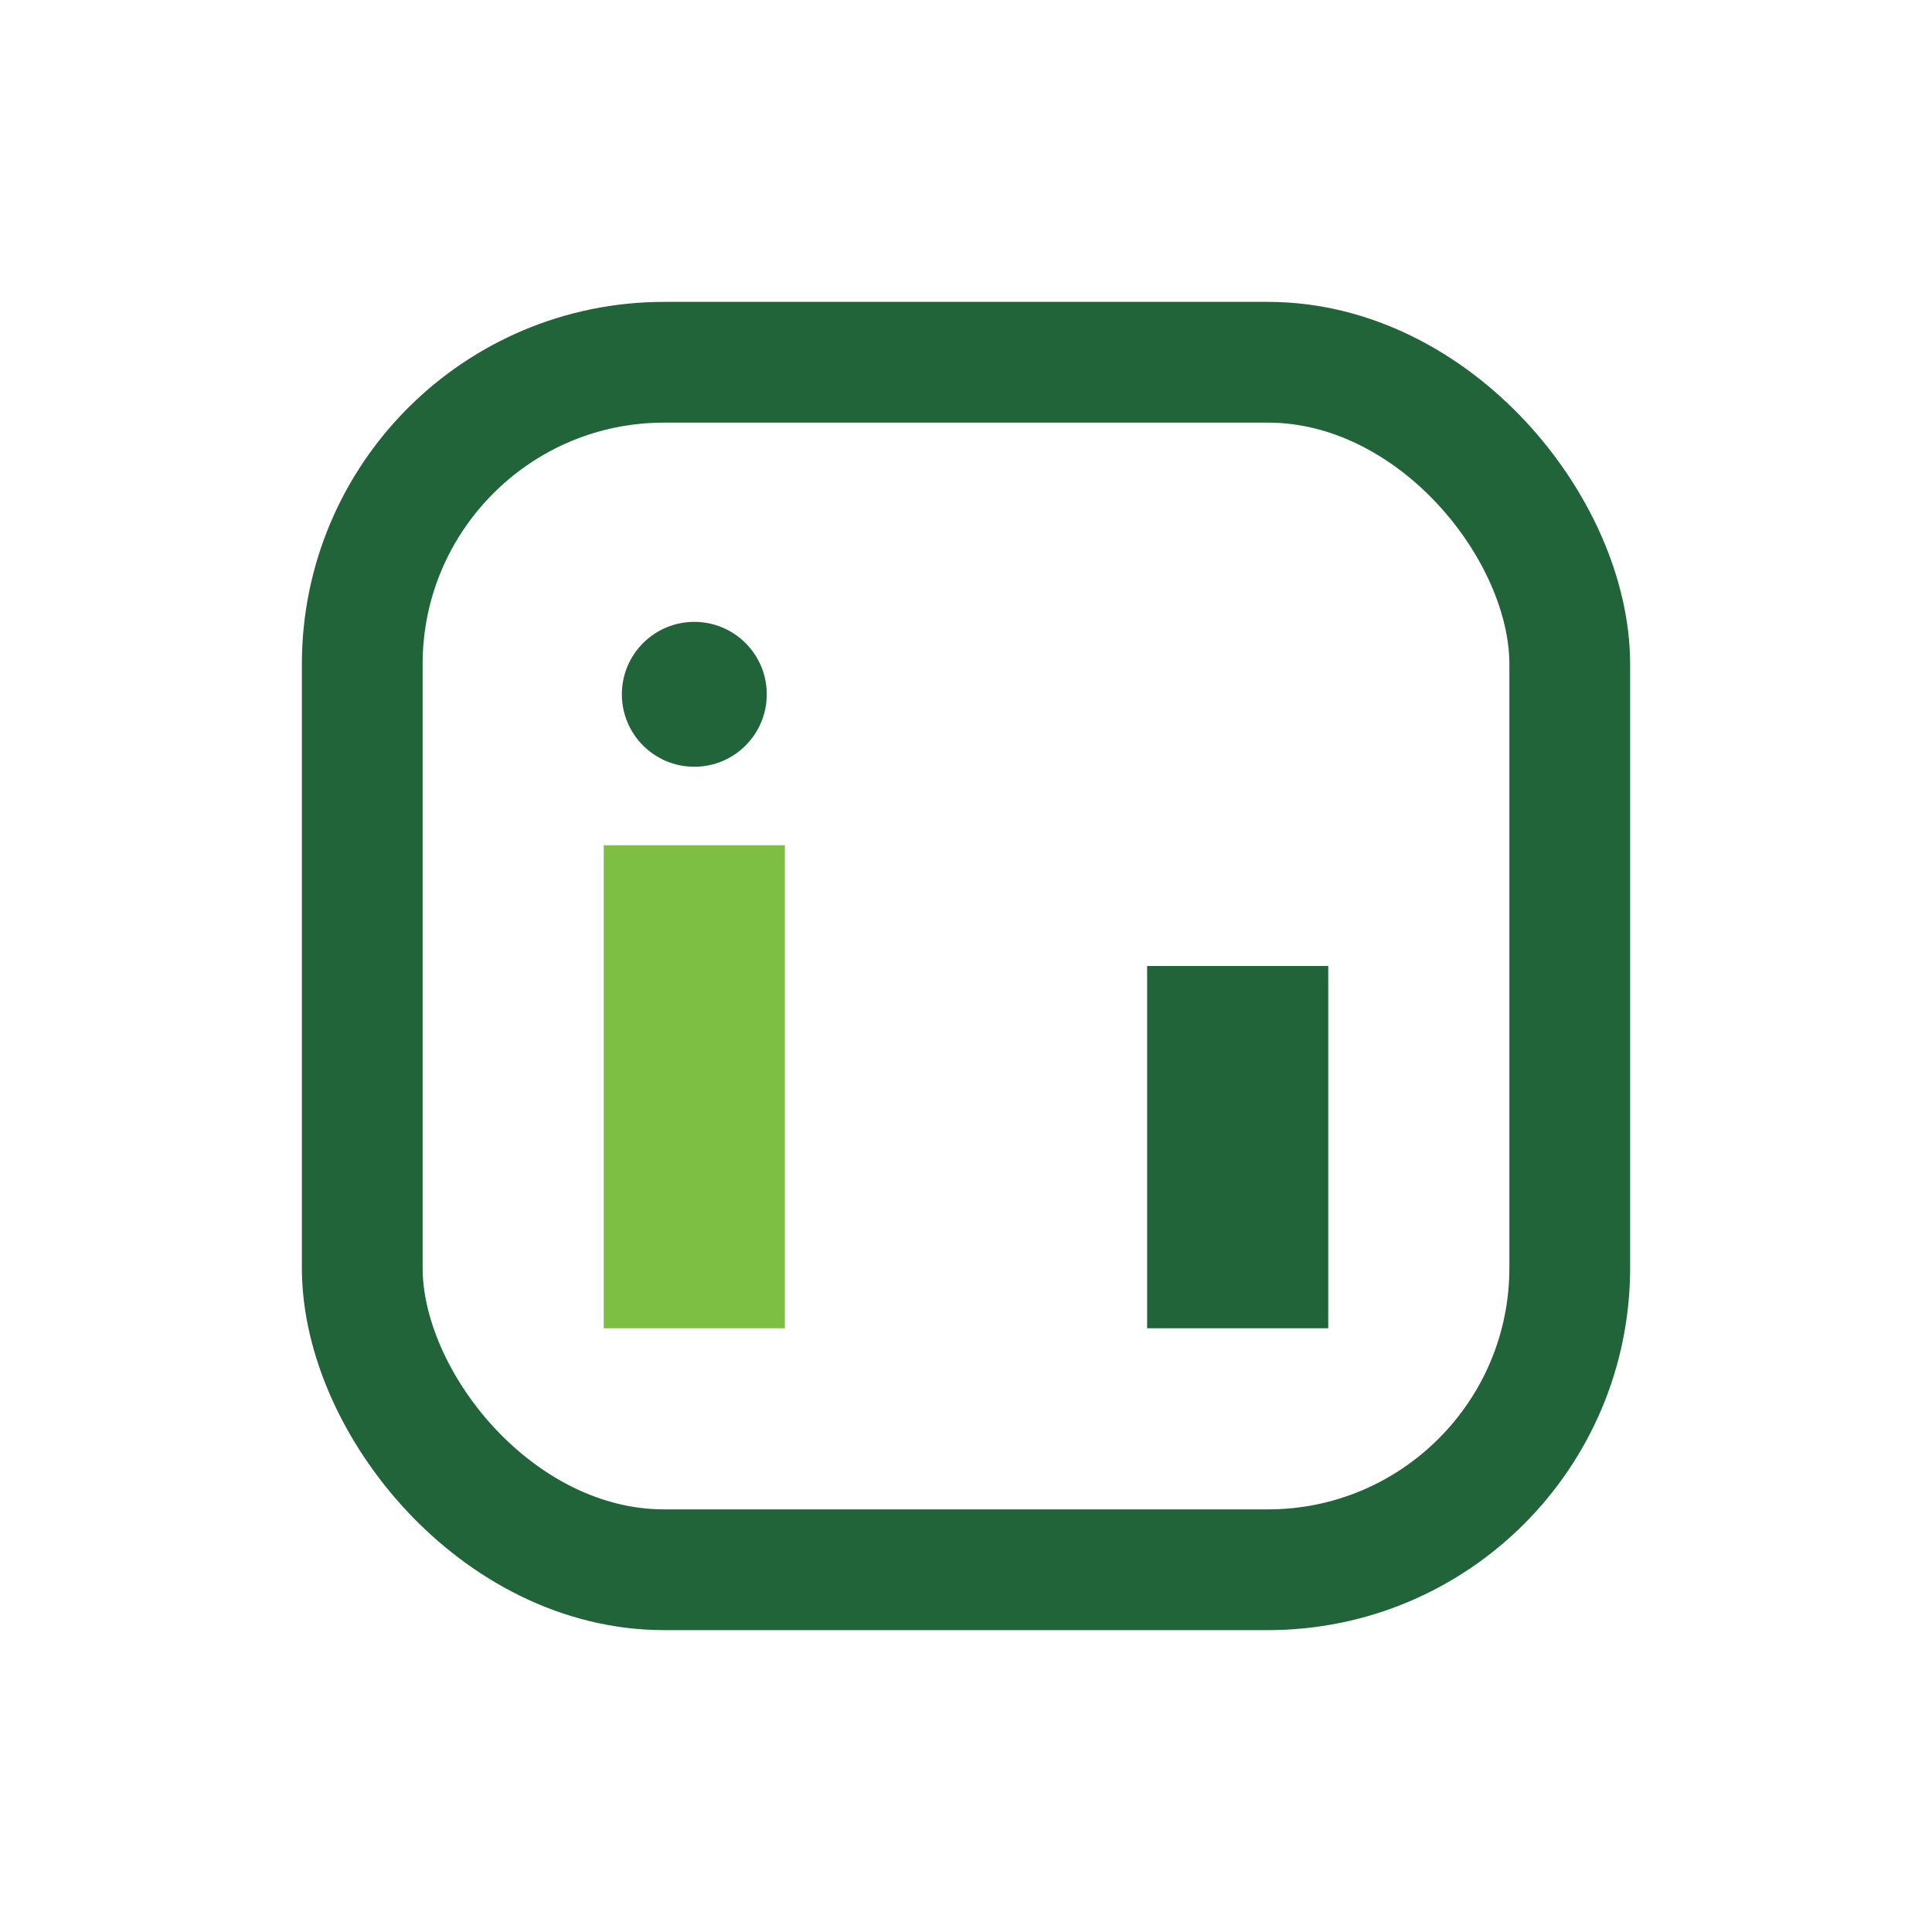
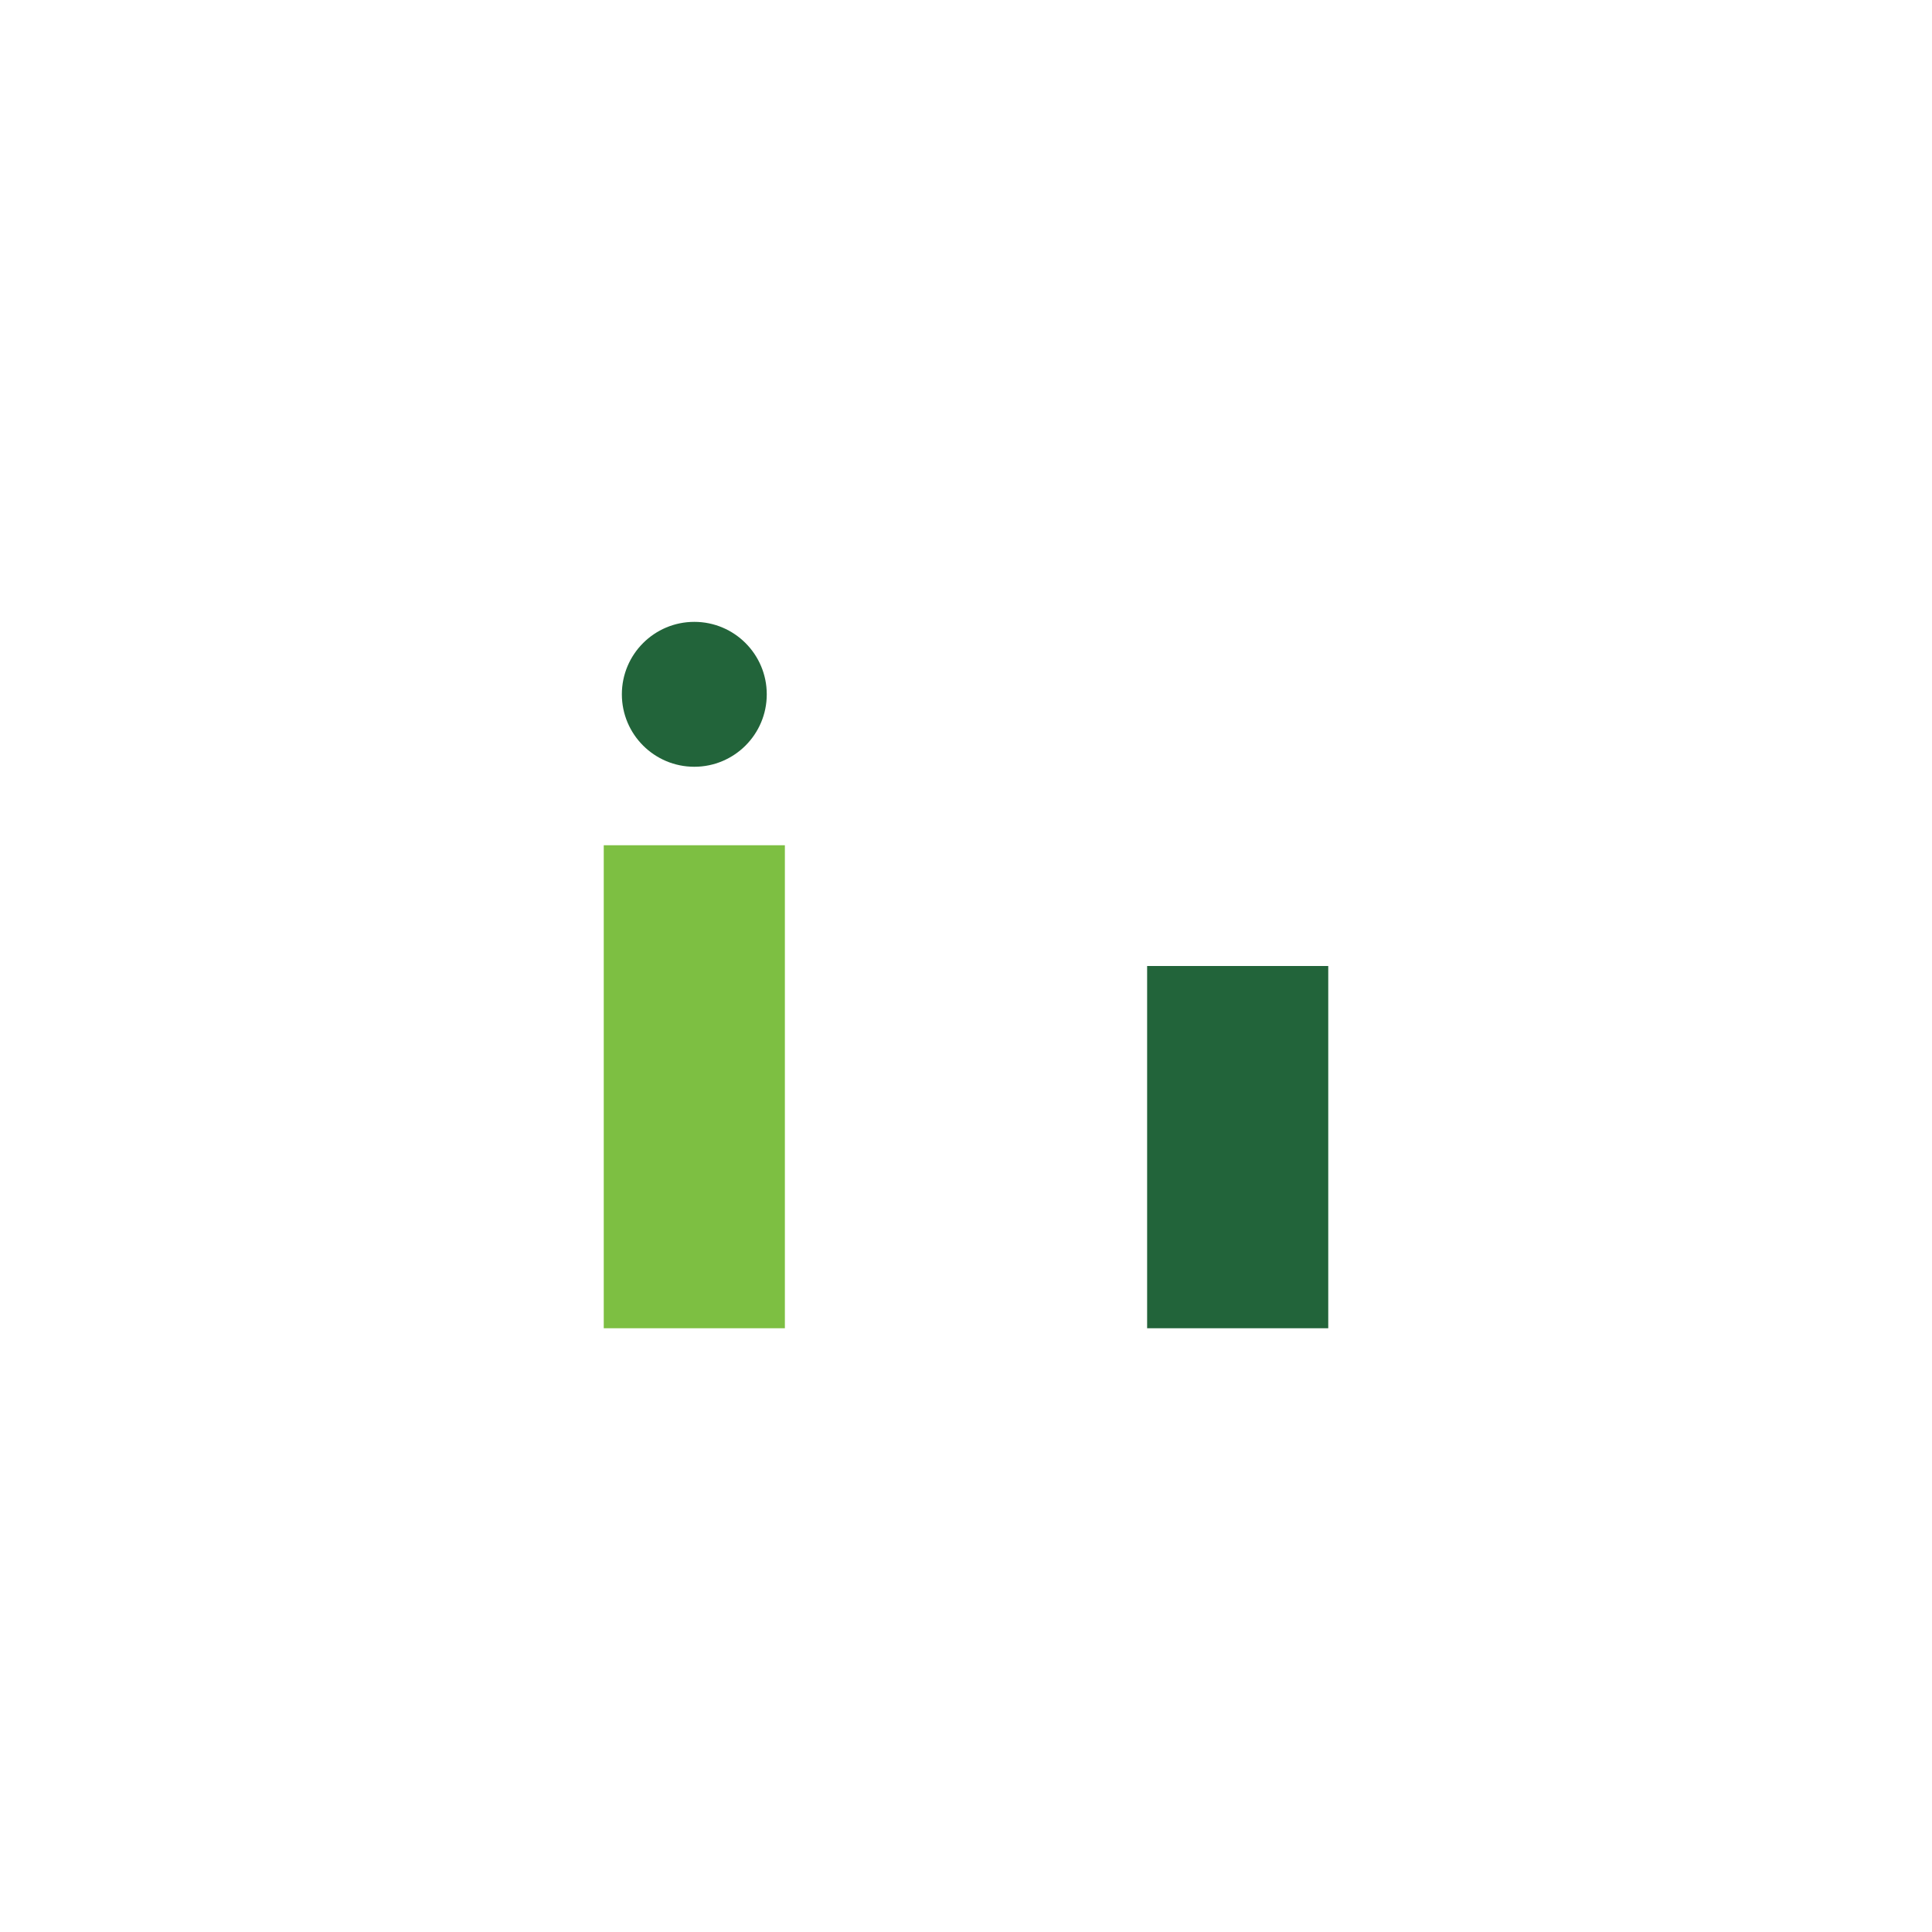
<svg xmlns="http://www.w3.org/2000/svg" width="32" height="32" viewBox="0 0 32 32">
-   <rect x="6" y="6" width="20" height="20" rx="5" fill="none" stroke="#22643A" stroke-width="2" />
  <rect x="10" y="14" width="3" height="8" fill="#7DBF42" />
  <rect x="19" y="16" width="3" height="6" fill="#22643A" />
  <circle cx="11.5" cy="11.5" r="1.2" fill="#22643A" />
</svg>